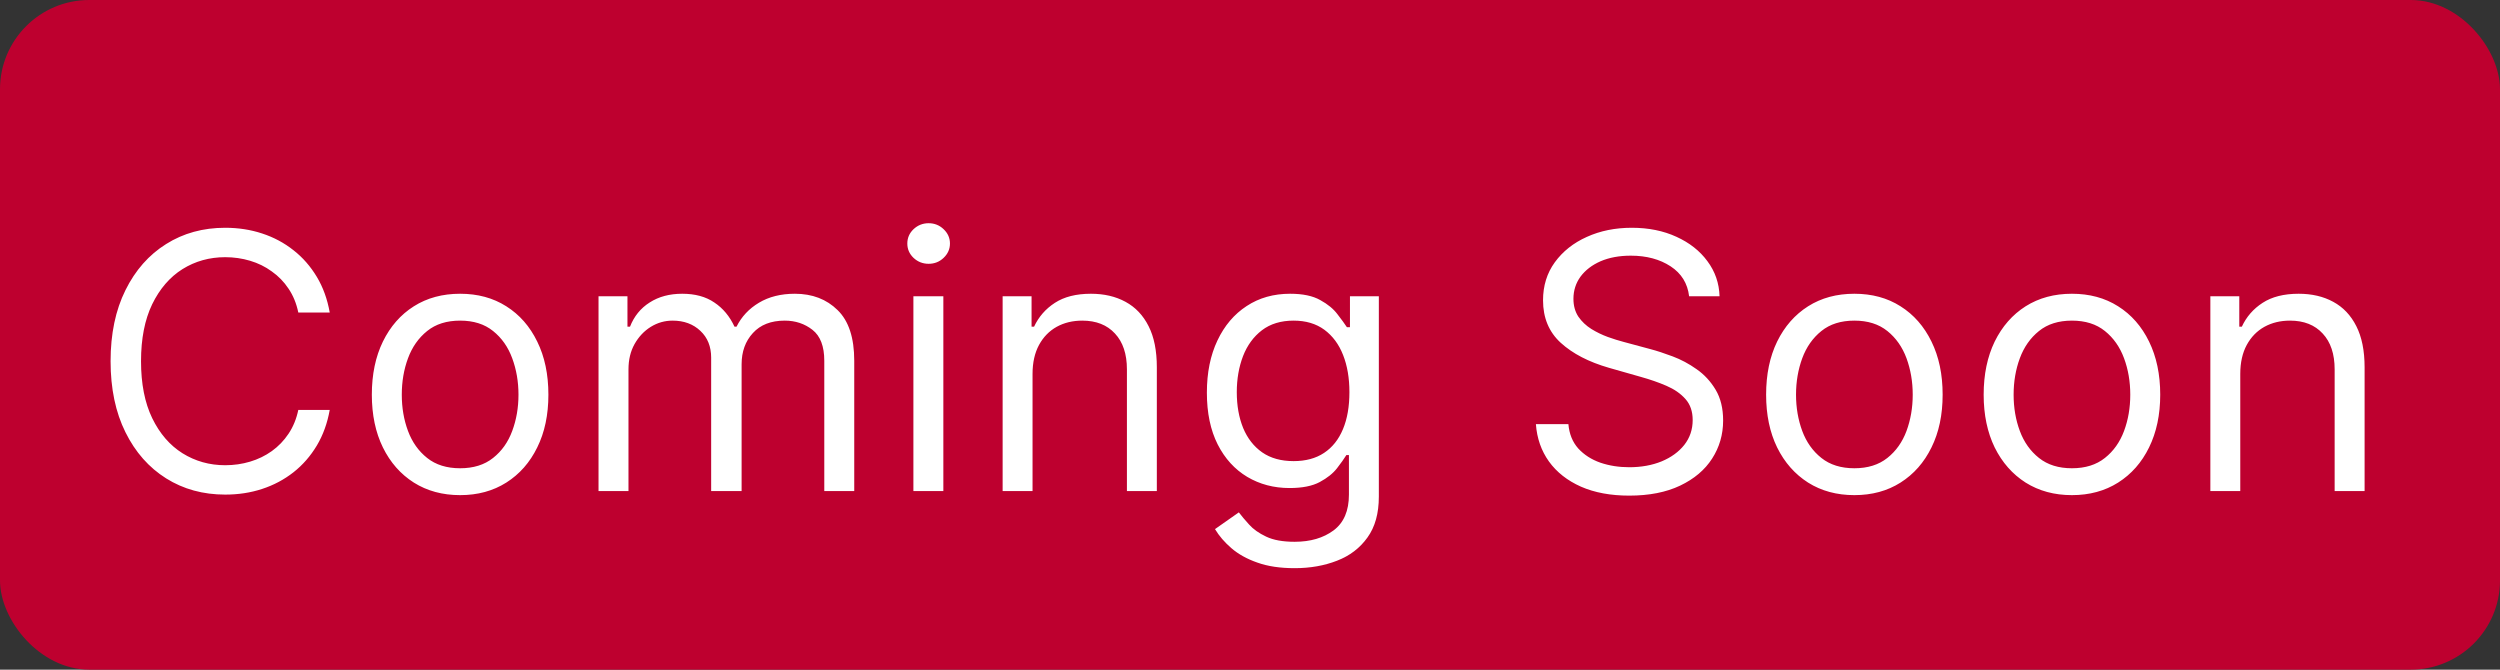
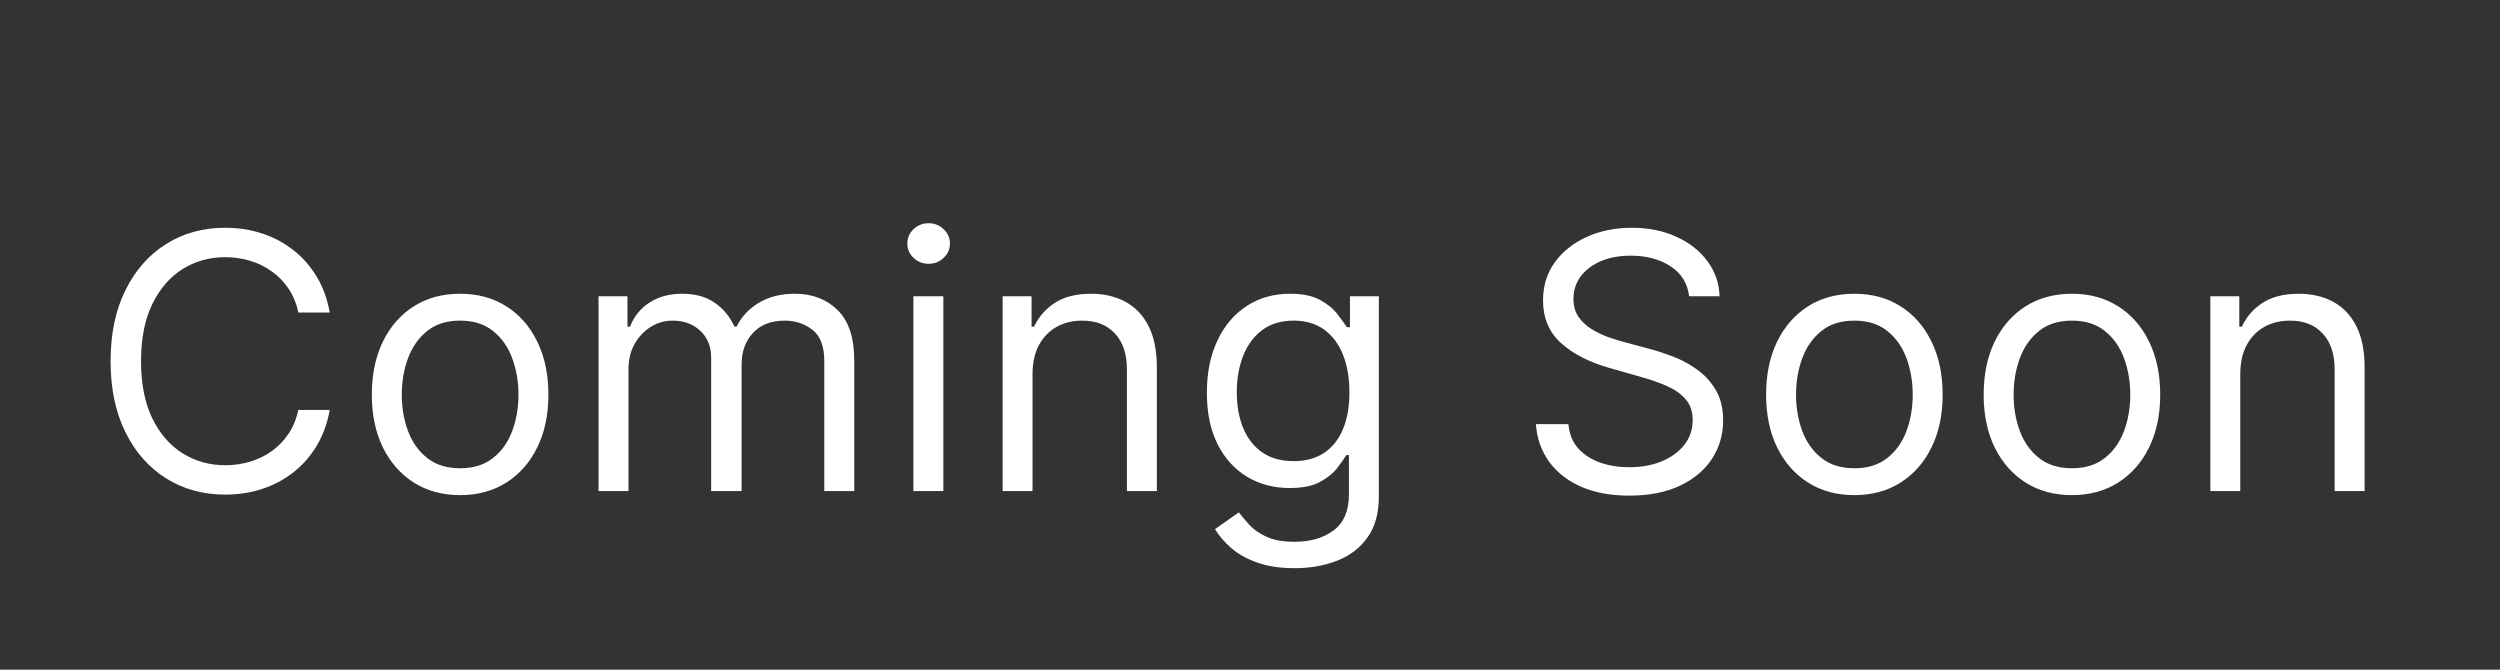
<svg xmlns="http://www.w3.org/2000/svg" width="56" height="15" viewBox="0 0 56 15" fill="none">
  <rect x="0" y="0" width="56" height="15" fill="#333333" stroke="none" />
-   <rect width="56" height="15" rx="2" fill="#BE002F" />
  <path d="M7.386 7H6.682C6.64 6.797 6.567 6.619 6.463 6.466C6.361 6.312 6.236 6.184 6.088 6.08C5.942 5.973 5.78 5.894 5.602 5.841C5.424 5.788 5.239 5.761 5.045 5.761C4.693 5.761 4.374 5.85 4.088 6.028C3.804 6.206 3.578 6.469 3.409 6.815C3.242 7.162 3.159 7.587 3.159 8.091C3.159 8.595 3.242 9.02 3.409 9.366C3.578 9.713 3.804 9.975 4.088 10.153C4.374 10.331 4.693 10.421 5.045 10.421C5.239 10.421 5.424 10.394 5.602 10.341C5.78 10.288 5.942 10.209 6.088 10.105C6.236 9.999 6.361 9.869 6.463 9.716C6.567 9.561 6.64 9.383 6.682 9.182H7.386C7.333 9.479 7.237 9.745 7.097 9.98C6.956 10.215 6.782 10.415 6.574 10.579C6.366 10.742 6.132 10.867 5.872 10.952C5.615 11.037 5.339 11.079 5.045 11.079C4.549 11.079 4.108 10.958 3.722 10.716C3.335 10.473 3.031 10.129 2.81 9.682C2.588 9.235 2.477 8.705 2.477 8.091C2.477 7.477 2.588 6.947 2.81 6.5C3.031 6.053 3.335 5.708 3.722 5.466C4.108 5.223 4.549 5.102 5.045 5.102C5.339 5.102 5.615 5.145 5.872 5.23C6.132 5.315 6.366 5.44 6.574 5.605C6.782 5.768 6.956 5.967 7.097 6.202C7.237 6.435 7.333 6.701 7.386 7ZM10.307 11.091C9.913 11.091 9.567 10.997 9.27 10.81C8.974 10.622 8.743 10.36 8.577 10.023C8.412 9.686 8.329 9.292 8.329 8.841C8.329 8.386 8.412 7.99 8.577 7.651C8.743 7.312 8.974 7.048 9.27 6.861C9.567 6.673 9.913 6.58 10.307 6.58C10.701 6.58 11.045 6.673 11.341 6.861C11.638 7.048 11.869 7.312 12.034 7.651C12.201 7.99 12.284 8.386 12.284 8.841C12.284 9.292 12.201 9.686 12.034 10.023C11.869 10.36 11.638 10.622 11.341 10.81C11.045 10.997 10.701 11.091 10.307 11.091ZM10.307 10.489C10.606 10.489 10.852 10.412 11.045 10.258C11.239 10.105 11.382 9.903 11.474 9.653C11.567 9.403 11.614 9.133 11.614 8.841C11.614 8.549 11.567 8.277 11.474 8.026C11.382 7.774 11.239 7.57 11.045 7.415C10.852 7.259 10.606 7.182 10.307 7.182C10.007 7.182 9.761 7.259 9.568 7.415C9.375 7.57 9.232 7.774 9.139 8.026C9.046 8.277 9 8.549 9 8.841C9 9.133 9.046 9.403 9.139 9.653C9.232 9.903 9.375 10.105 9.568 10.258C9.761 10.412 10.007 10.489 10.307 10.489ZM13.407 11V6.636H14.055V7.318H14.112C14.203 7.085 14.35 6.904 14.552 6.776C14.755 6.645 14.998 6.58 15.282 6.58C15.57 6.58 15.81 6.645 16.001 6.776C16.194 6.904 16.345 7.085 16.453 7.318H16.498C16.61 7.093 16.778 6.914 17.001 6.781C17.225 6.647 17.493 6.58 17.805 6.58C18.195 6.58 18.514 6.702 18.762 6.946C19.011 7.188 19.135 7.566 19.135 8.08V11H18.464V8.08C18.464 7.758 18.376 7.527 18.2 7.389C18.024 7.251 17.817 7.182 17.578 7.182C17.271 7.182 17.033 7.275 16.865 7.46C16.696 7.644 16.612 7.877 16.612 8.159V11H15.93V8.011C15.93 7.763 15.85 7.563 15.689 7.412C15.528 7.259 15.32 7.182 15.066 7.182C14.892 7.182 14.729 7.228 14.578 7.321C14.428 7.414 14.307 7.543 14.214 7.707C14.123 7.87 14.078 8.059 14.078 8.273V11H13.407ZM20.46 11V6.636H21.131V11H20.46ZM20.801 5.909C20.671 5.909 20.558 5.865 20.463 5.776C20.37 5.687 20.324 5.58 20.324 5.455C20.324 5.33 20.37 5.223 20.463 5.134C20.558 5.045 20.671 5 20.801 5C20.932 5 21.044 5.045 21.137 5.134C21.231 5.223 21.279 5.33 21.279 5.455C21.279 5.58 21.231 5.687 21.137 5.776C21.044 5.865 20.932 5.909 20.801 5.909ZM23.129 8.375V11H22.459V6.636H23.107V7.318H23.163C23.266 7.097 23.421 6.919 23.629 6.784C23.838 6.648 24.107 6.58 24.436 6.58C24.732 6.58 24.99 6.64 25.212 6.761C25.433 6.881 25.606 7.062 25.729 7.307C25.852 7.549 25.913 7.856 25.913 8.227V11H25.243V8.273C25.243 7.93 25.154 7.663 24.976 7.472C24.798 7.278 24.554 7.182 24.243 7.182C24.029 7.182 23.838 7.228 23.669 7.321C23.503 7.414 23.371 7.549 23.274 7.727C23.178 7.905 23.129 8.121 23.129 8.375ZM29 12.727C28.676 12.727 28.398 12.686 28.165 12.602C27.932 12.521 27.738 12.413 27.582 12.278C27.429 12.146 27.307 12.004 27.216 11.852L27.75 11.477C27.811 11.557 27.887 11.648 27.98 11.75C28.073 11.854 28.2 11.944 28.361 12.02C28.524 12.098 28.737 12.136 29 12.136C29.352 12.136 29.643 12.051 29.872 11.881C30.101 11.71 30.216 11.443 30.216 11.079V10.193H30.159C30.11 10.273 30.04 10.371 29.949 10.489C29.86 10.604 29.731 10.707 29.562 10.798C29.396 10.887 29.171 10.932 28.886 10.932C28.534 10.932 28.218 10.848 27.938 10.682C27.659 10.515 27.438 10.273 27.276 9.955C27.115 9.636 27.034 9.25 27.034 8.795C27.034 8.348 27.113 7.959 27.27 7.628C27.427 7.295 27.646 7.037 27.926 6.855C28.206 6.671 28.53 6.58 28.898 6.58C29.182 6.58 29.407 6.627 29.574 6.722C29.742 6.814 29.871 6.92 29.96 7.04C30.051 7.157 30.121 7.254 30.171 7.33H30.239V6.636H30.886V11.125C30.886 11.5 30.801 11.805 30.631 12.04C30.462 12.277 30.235 12.45 29.949 12.56C29.665 12.671 29.349 12.727 29 12.727ZM28.977 10.329C29.246 10.329 29.474 10.268 29.659 10.145C29.845 10.022 29.986 9.845 30.082 9.614C30.179 9.383 30.227 9.106 30.227 8.784C30.227 8.47 30.18 8.192 30.085 7.952C29.991 7.711 29.85 7.523 29.665 7.386C29.479 7.25 29.25 7.182 28.977 7.182C28.693 7.182 28.456 7.254 28.267 7.398C28.079 7.542 27.938 7.735 27.844 7.977C27.751 8.22 27.704 8.489 27.704 8.784C27.704 9.087 27.752 9.355 27.847 9.588C27.943 9.819 28.085 10.001 28.273 10.133C28.462 10.264 28.697 10.329 28.977 10.329ZM37.836 6.636C37.802 6.348 37.664 6.125 37.422 5.966C37.179 5.807 36.882 5.727 36.529 5.727C36.272 5.727 36.047 5.769 35.853 5.852C35.662 5.936 35.513 6.05 35.404 6.196C35.298 6.342 35.245 6.508 35.245 6.693C35.245 6.848 35.282 6.982 35.356 7.094C35.432 7.204 35.529 7.295 35.646 7.369C35.763 7.441 35.887 7.501 36.015 7.548C36.144 7.594 36.263 7.631 36.37 7.659L36.961 7.818C37.113 7.858 37.281 7.913 37.467 7.983C37.654 8.053 37.834 8.149 38.004 8.27C38.176 8.389 38.318 8.543 38.43 8.73C38.542 8.918 38.598 9.148 38.598 9.42C38.598 9.735 38.515 10.019 38.351 10.273C38.188 10.527 37.949 10.728 37.635 10.878C37.322 11.027 36.942 11.102 36.495 11.102C36.079 11.102 35.718 11.035 35.413 10.901C35.11 10.766 34.871 10.579 34.697 10.338C34.525 10.098 34.427 9.818 34.404 9.5H35.132C35.151 9.72 35.225 9.902 35.353 10.046C35.484 10.188 35.649 10.294 35.848 10.364C36.048 10.432 36.264 10.466 36.495 10.466C36.764 10.466 37.006 10.422 37.22 10.335C37.434 10.246 37.603 10.123 37.728 9.966C37.853 9.807 37.916 9.621 37.916 9.409C37.916 9.216 37.862 9.059 37.754 8.938C37.646 8.816 37.504 8.718 37.328 8.642C37.152 8.566 36.961 8.5 36.757 8.443L36.041 8.239C35.586 8.108 35.227 7.921 34.961 7.679C34.696 7.437 34.564 7.119 34.564 6.727C34.564 6.402 34.652 6.117 34.828 5.875C35.006 5.631 35.245 5.441 35.544 5.307C35.845 5.17 36.181 5.102 36.552 5.102C36.927 5.102 37.261 5.17 37.552 5.304C37.844 5.437 38.075 5.618 38.245 5.849C38.418 6.08 38.509 6.343 38.518 6.636H37.836ZM41.538 11.091C41.144 11.091 40.798 10.997 40.501 10.81C40.206 10.622 39.974 10.36 39.808 10.023C39.643 9.686 39.561 9.292 39.561 8.841C39.561 8.386 39.643 7.99 39.808 7.651C39.974 7.312 40.206 7.048 40.501 6.861C40.798 6.673 41.144 6.58 41.538 6.58C41.932 6.58 42.277 6.673 42.572 6.861C42.869 7.048 43.1 7.312 43.265 7.651C43.432 7.99 43.515 8.386 43.515 8.841C43.515 9.292 43.432 9.686 43.265 10.023C43.1 10.36 42.869 10.622 42.572 10.81C42.277 10.997 41.932 11.091 41.538 11.091ZM41.538 10.489C41.837 10.489 42.083 10.412 42.277 10.258C42.47 10.105 42.613 9.903 42.706 9.653C42.798 9.403 42.845 9.133 42.845 8.841C42.845 8.549 42.798 8.277 42.706 8.026C42.613 7.774 42.47 7.57 42.277 7.415C42.083 7.259 41.837 7.182 41.538 7.182C41.239 7.182 40.992 7.259 40.799 7.415C40.606 7.57 40.463 7.774 40.37 8.026C40.278 8.277 40.231 8.549 40.231 8.841C40.231 9.133 40.278 9.403 40.37 9.653C40.463 9.903 40.606 10.105 40.799 10.258C40.992 10.412 41.239 10.489 41.538 10.489ZM46.411 11.091C46.017 11.091 45.672 10.997 45.374 10.81C45.079 10.622 44.848 10.36 44.681 10.023C44.517 9.686 44.434 9.292 44.434 8.841C44.434 8.386 44.517 7.99 44.681 7.651C44.848 7.312 45.079 7.048 45.374 6.861C45.672 6.673 46.017 6.58 46.411 6.58C46.805 6.58 47.15 6.673 47.446 6.861C47.743 7.048 47.974 7.312 48.139 7.651C48.305 7.99 48.389 8.386 48.389 8.841C48.389 9.292 48.305 9.686 48.139 10.023C47.974 10.36 47.743 10.622 47.446 10.81C47.15 10.997 46.805 11.091 46.411 11.091ZM46.411 10.489C46.711 10.489 46.957 10.412 47.15 10.258C47.343 10.105 47.486 9.903 47.579 9.653C47.672 9.403 47.718 9.133 47.718 8.841C47.718 8.549 47.672 8.277 47.579 8.026C47.486 7.774 47.343 7.57 47.15 7.415C46.957 7.259 46.711 7.182 46.411 7.182C46.112 7.182 45.866 7.259 45.673 7.415C45.48 7.57 45.337 7.774 45.244 8.026C45.151 8.277 45.105 8.549 45.105 8.841C45.105 9.133 45.151 9.403 45.244 9.653C45.337 9.903 45.48 10.105 45.673 10.258C45.866 10.412 46.112 10.489 46.411 10.489ZM50.182 8.375V11H49.512V6.636H50.16V7.318H50.217C50.319 7.097 50.474 6.919 50.682 6.784C50.891 6.648 51.16 6.58 51.489 6.58C51.785 6.58 52.043 6.64 52.265 6.761C52.486 6.881 52.659 7.062 52.782 7.307C52.905 7.549 52.967 7.856 52.967 8.227V11H52.296V8.273C52.296 7.93 52.207 7.663 52.029 7.472C51.851 7.278 51.607 7.182 51.296 7.182C51.082 7.182 50.891 7.228 50.722 7.321C50.556 7.414 50.424 7.549 50.327 7.727C50.231 7.905 50.182 8.121 50.182 8.375Z" fill="white" />
</svg>